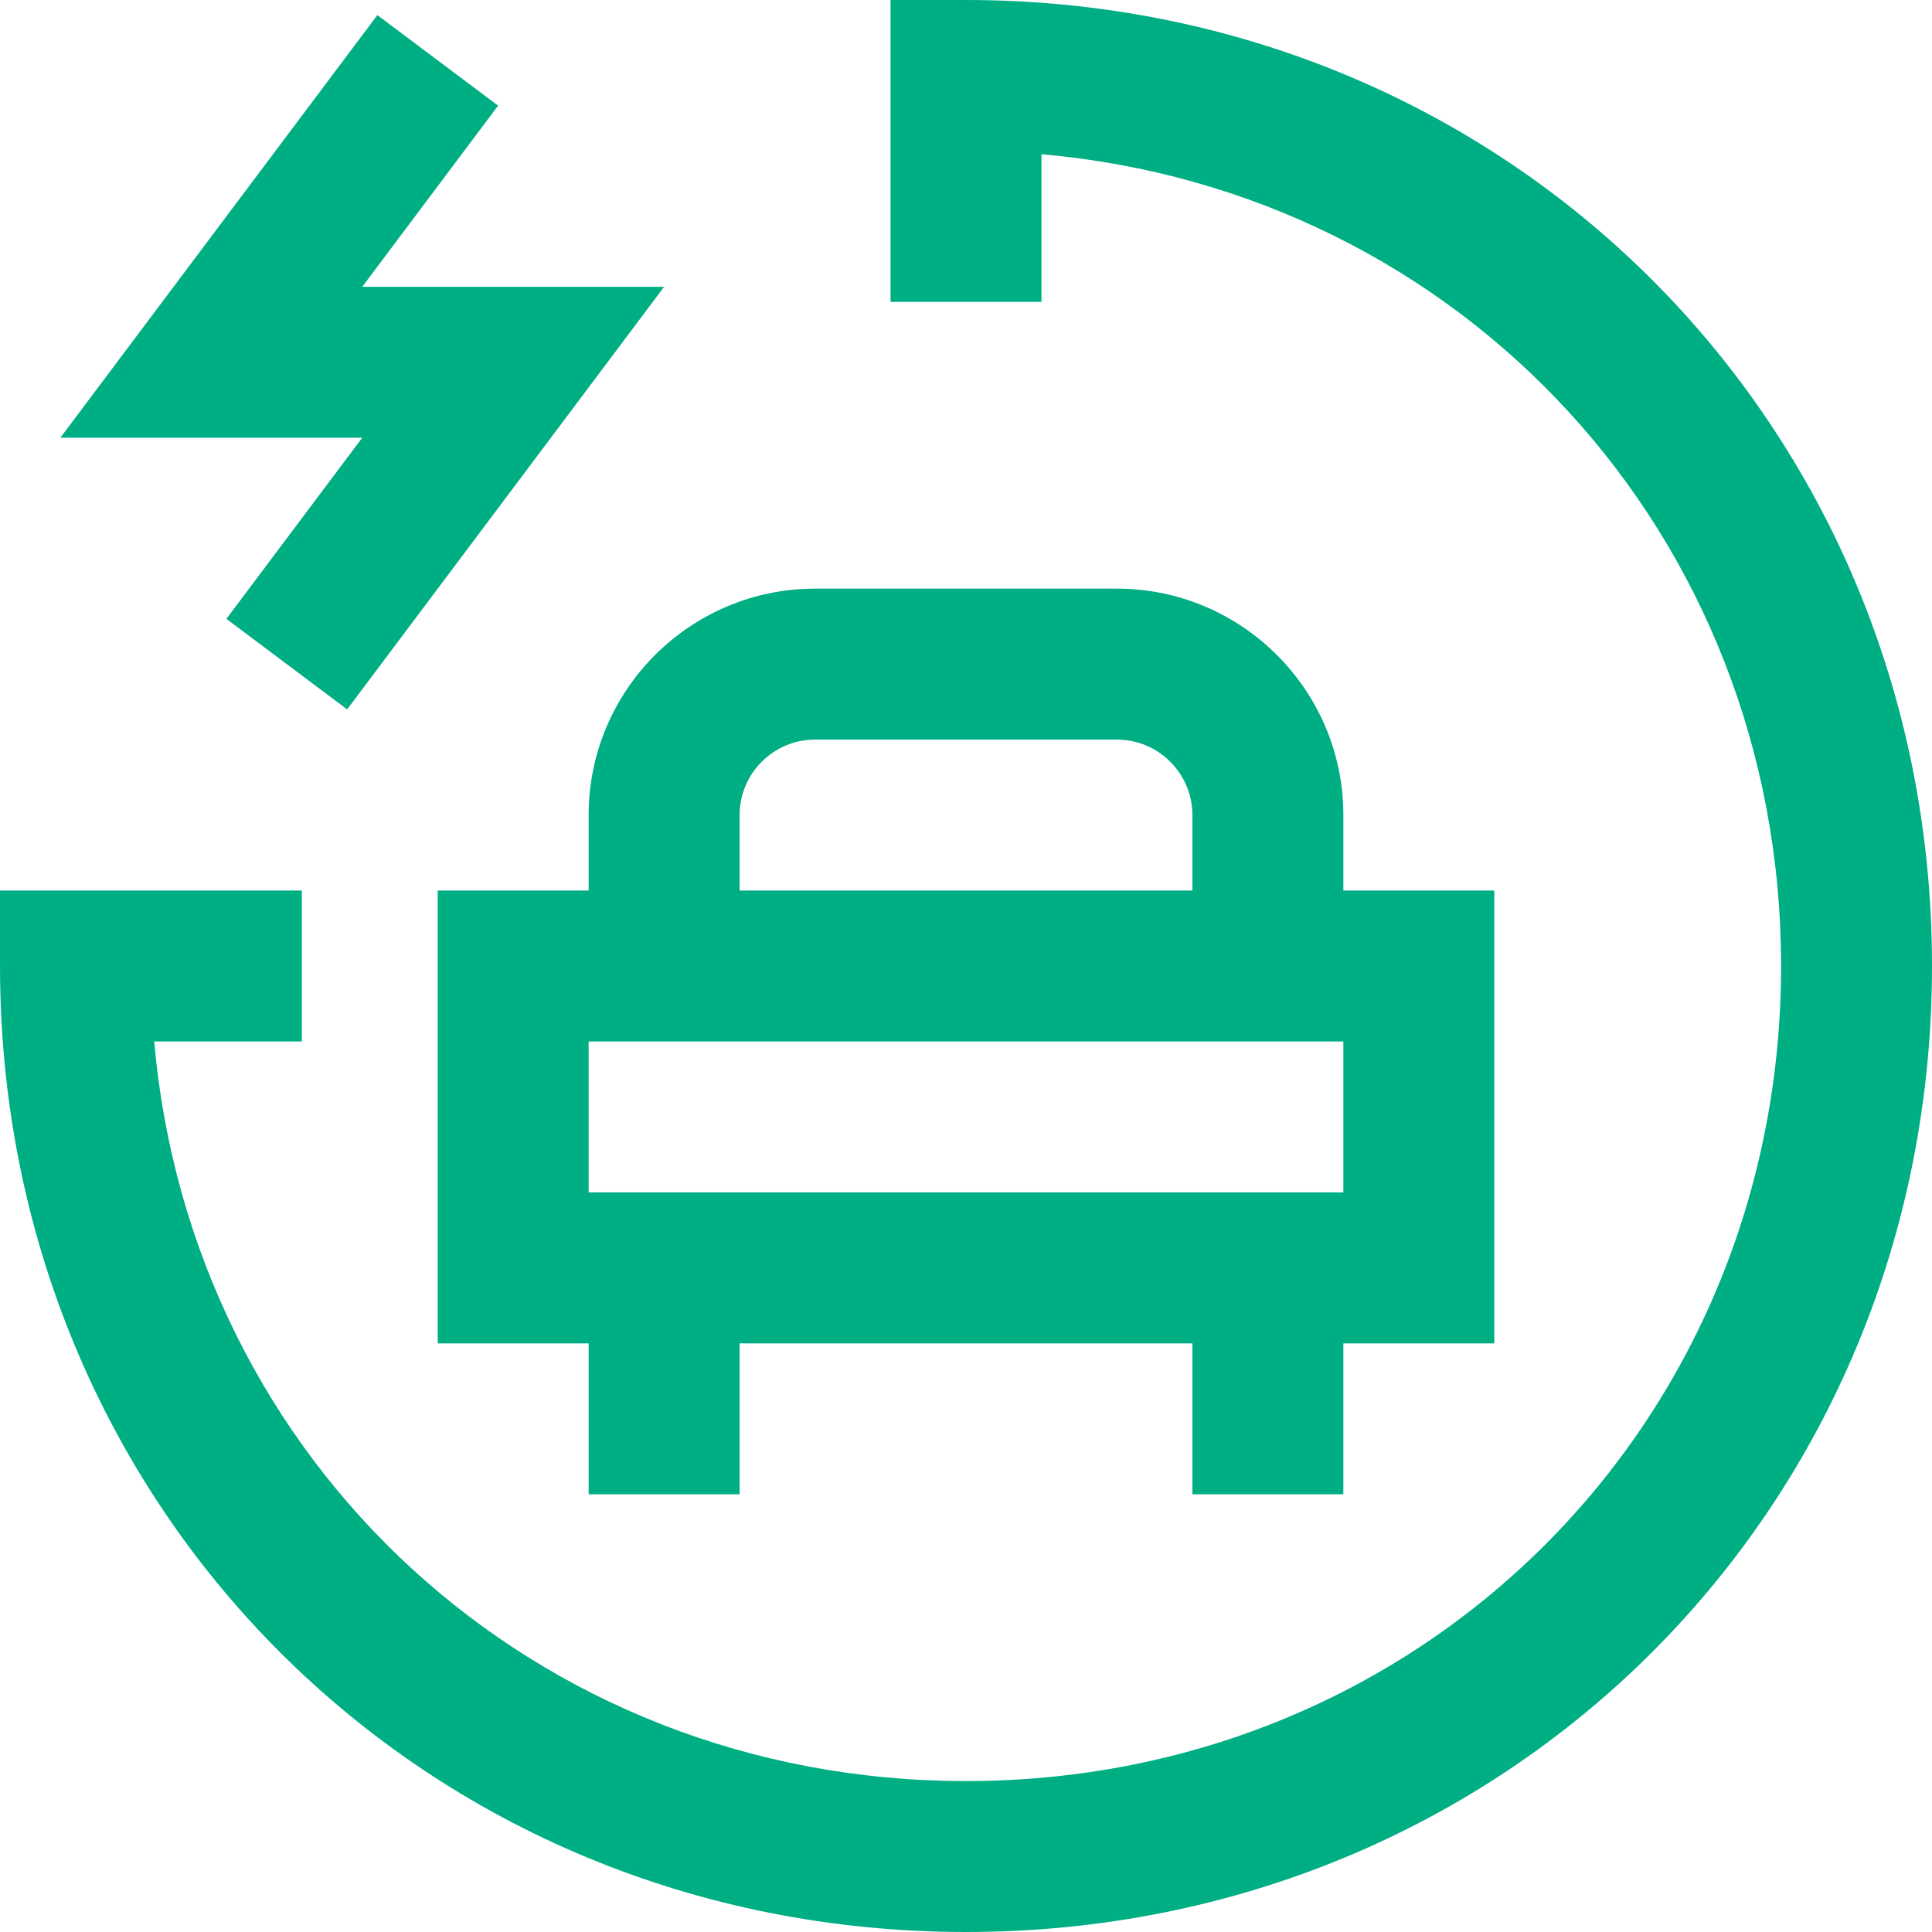
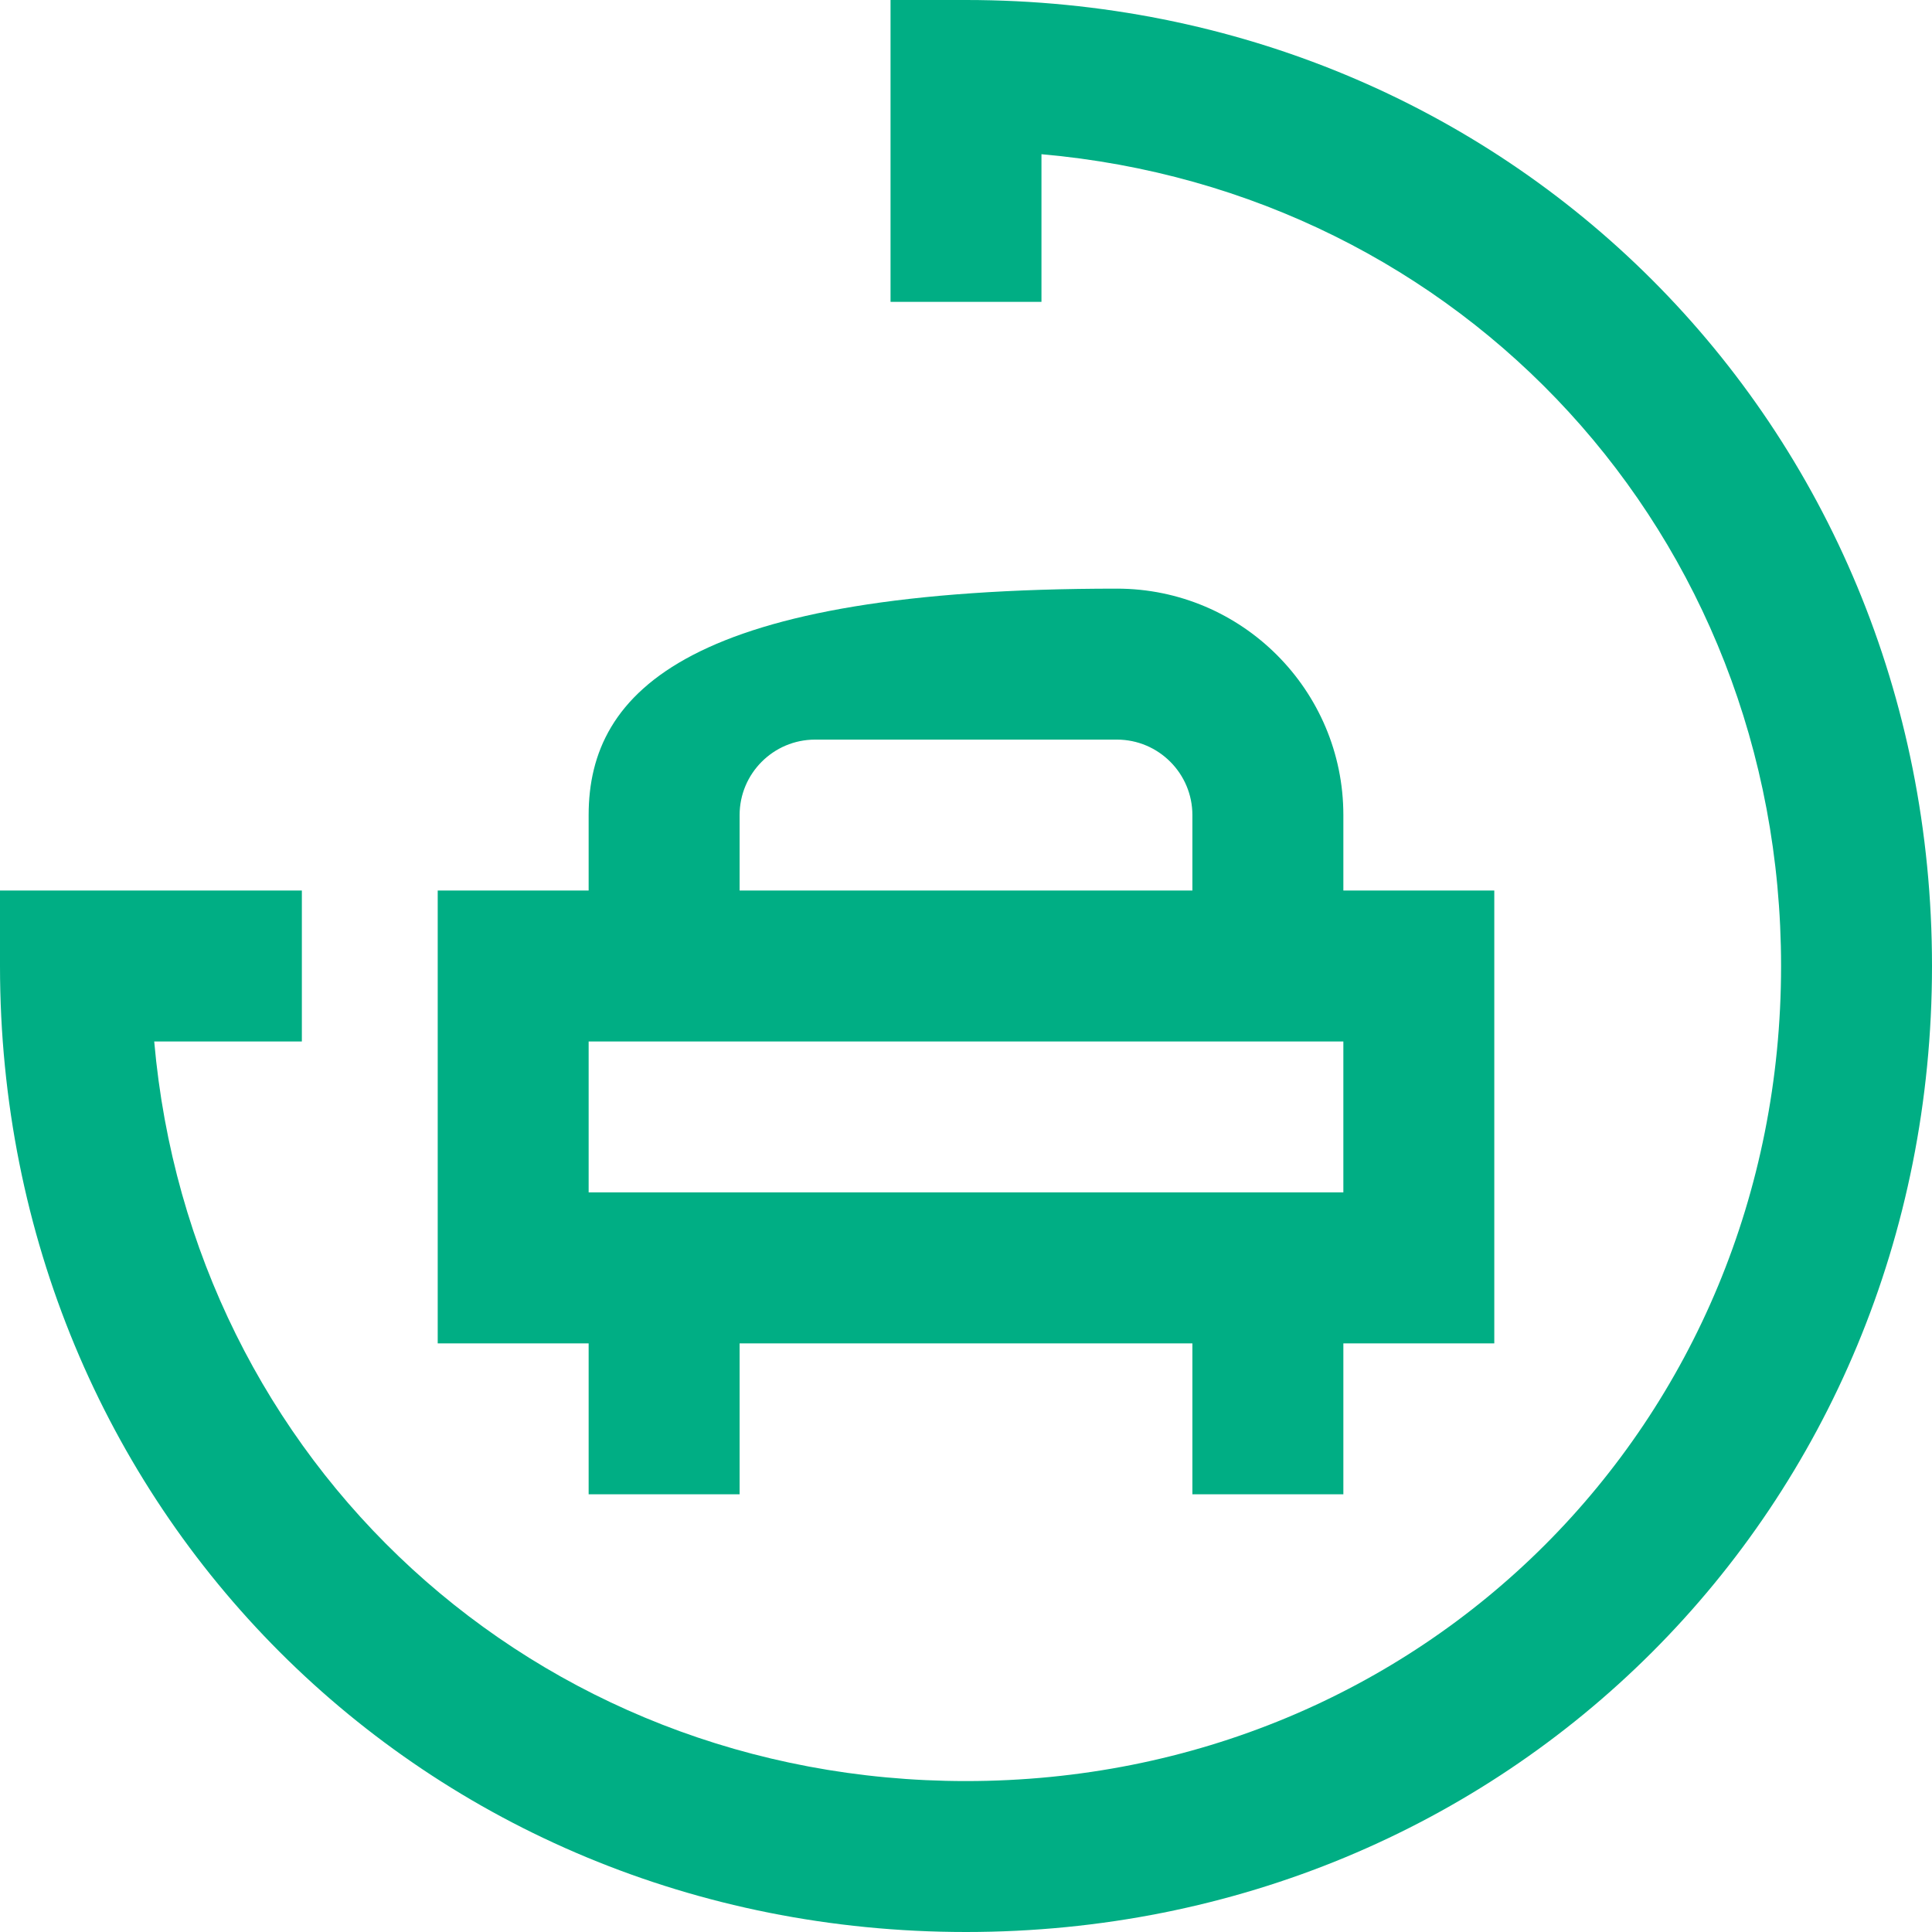
<svg xmlns="http://www.w3.org/2000/svg" width="50" height="50" viewBox="0 0 50 50" fill="none">
-   <path d="M28.906 15.234H21.094C17.863 15.234 15.234 17.863 15.234 21.094V23.047H11.328V34.766H15.234V38.672H19.141V34.766H30.859V38.672H34.766V34.766H38.672V23.047H34.766V21.094C34.766 17.863 32.137 15.234 28.906 15.234ZM19.141 21.094C19.141 20.017 20.017 19.141 21.094 19.141H28.906C29.983 19.141 30.859 20.017 30.859 21.094V23.047H19.141V21.094ZM34.766 30.859H15.234V26.953H34.766V30.859Z" fill="#00AE84" />
-   <path d="M5.859 16.016L8.984 18.359L17.188 7.422H9.375L12.891 2.734L9.766 0.391L1.562 11.328H9.375L5.859 16.016Z" fill="#00AE84" />
+   <path d="M28.906 15.234C17.863 15.234 15.234 17.863 15.234 21.094V23.047H11.328V34.766H15.234V38.672H19.141V34.766H30.859V38.672H34.766V34.766H38.672V23.047H34.766V21.094C34.766 17.863 32.137 15.234 28.906 15.234ZM19.141 21.094C19.141 20.017 20.017 19.141 21.094 19.141H28.906C29.983 19.141 30.859 20.017 30.859 21.094V23.047H19.141V21.094ZM34.766 30.859H15.234V26.953H34.766V30.859Z" fill="#00AE84" />
  <path d="M25 0H23.047V7.812H26.953V3.991C37.833 4.947 46.094 13.831 46.094 25C46.094 36.828 36.828 46.094 25 46.094C13.831 46.094 4.947 37.833 3.991 26.953H7.812V23.047H0V25C0 39.019 10.981 50 25 50C39.019 50 50 39.019 50 25C50 10.981 39.019 0 25 0Z" fill="#00AE84" />
</svg>